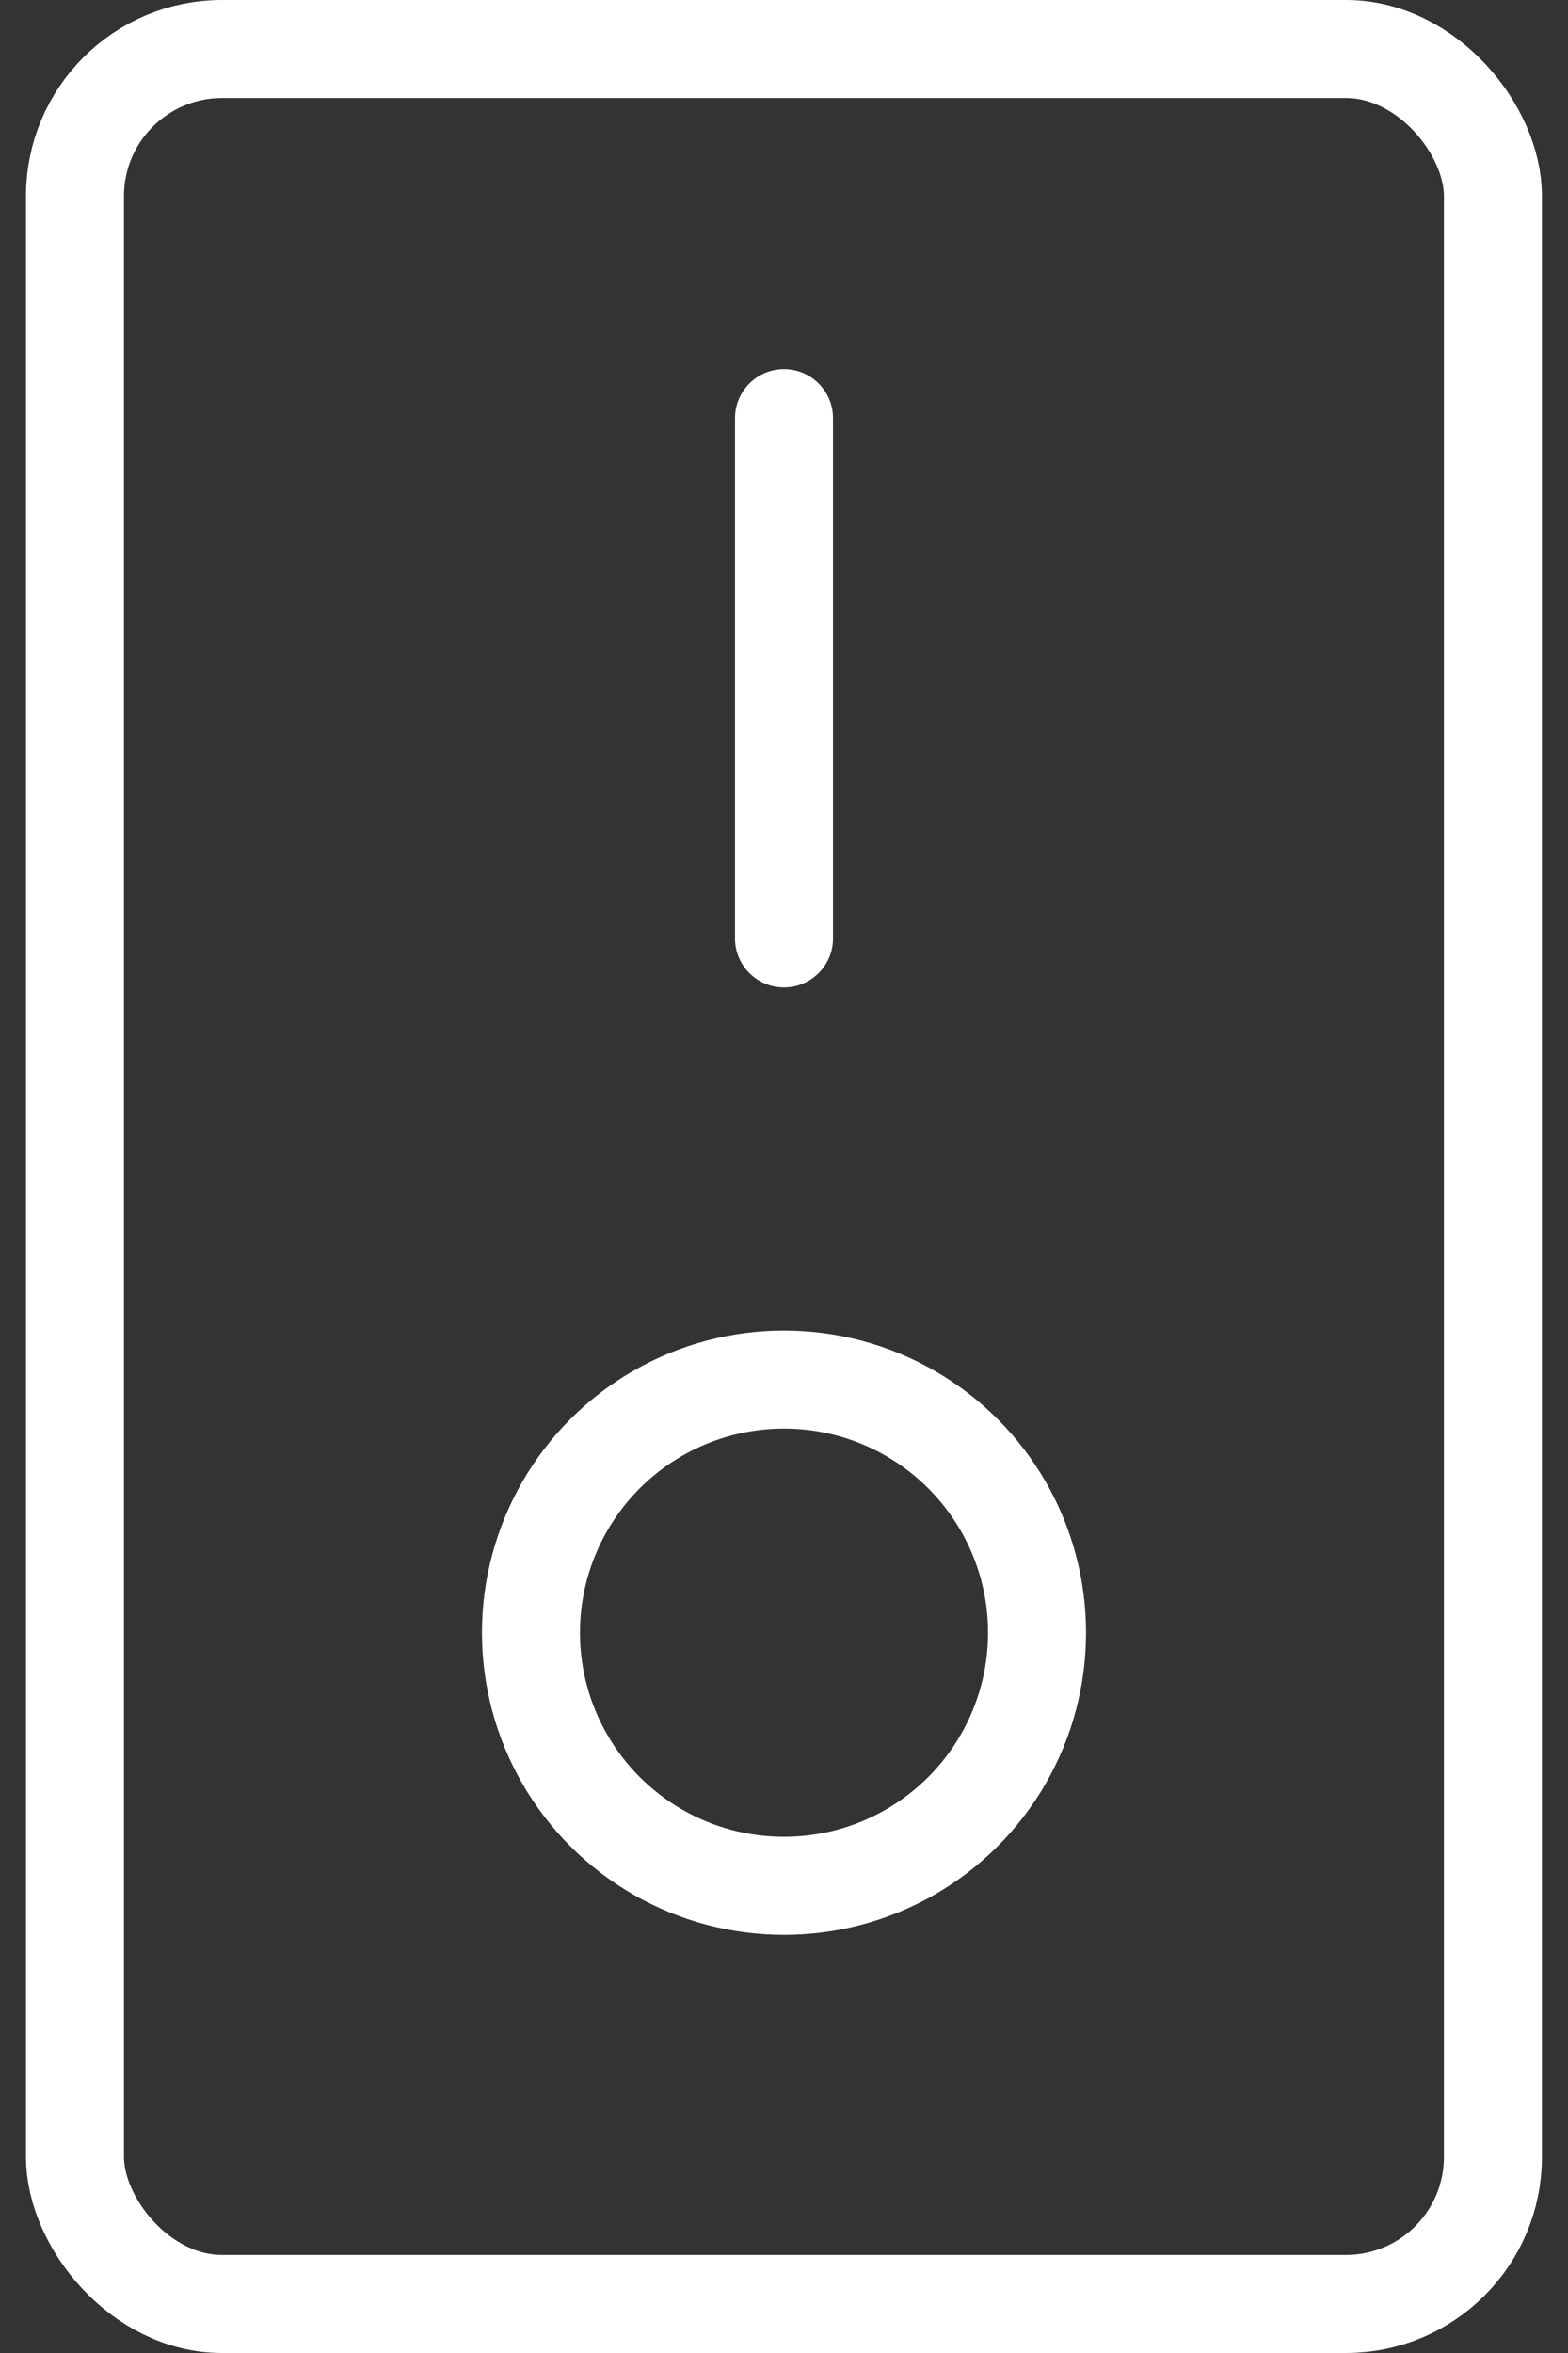
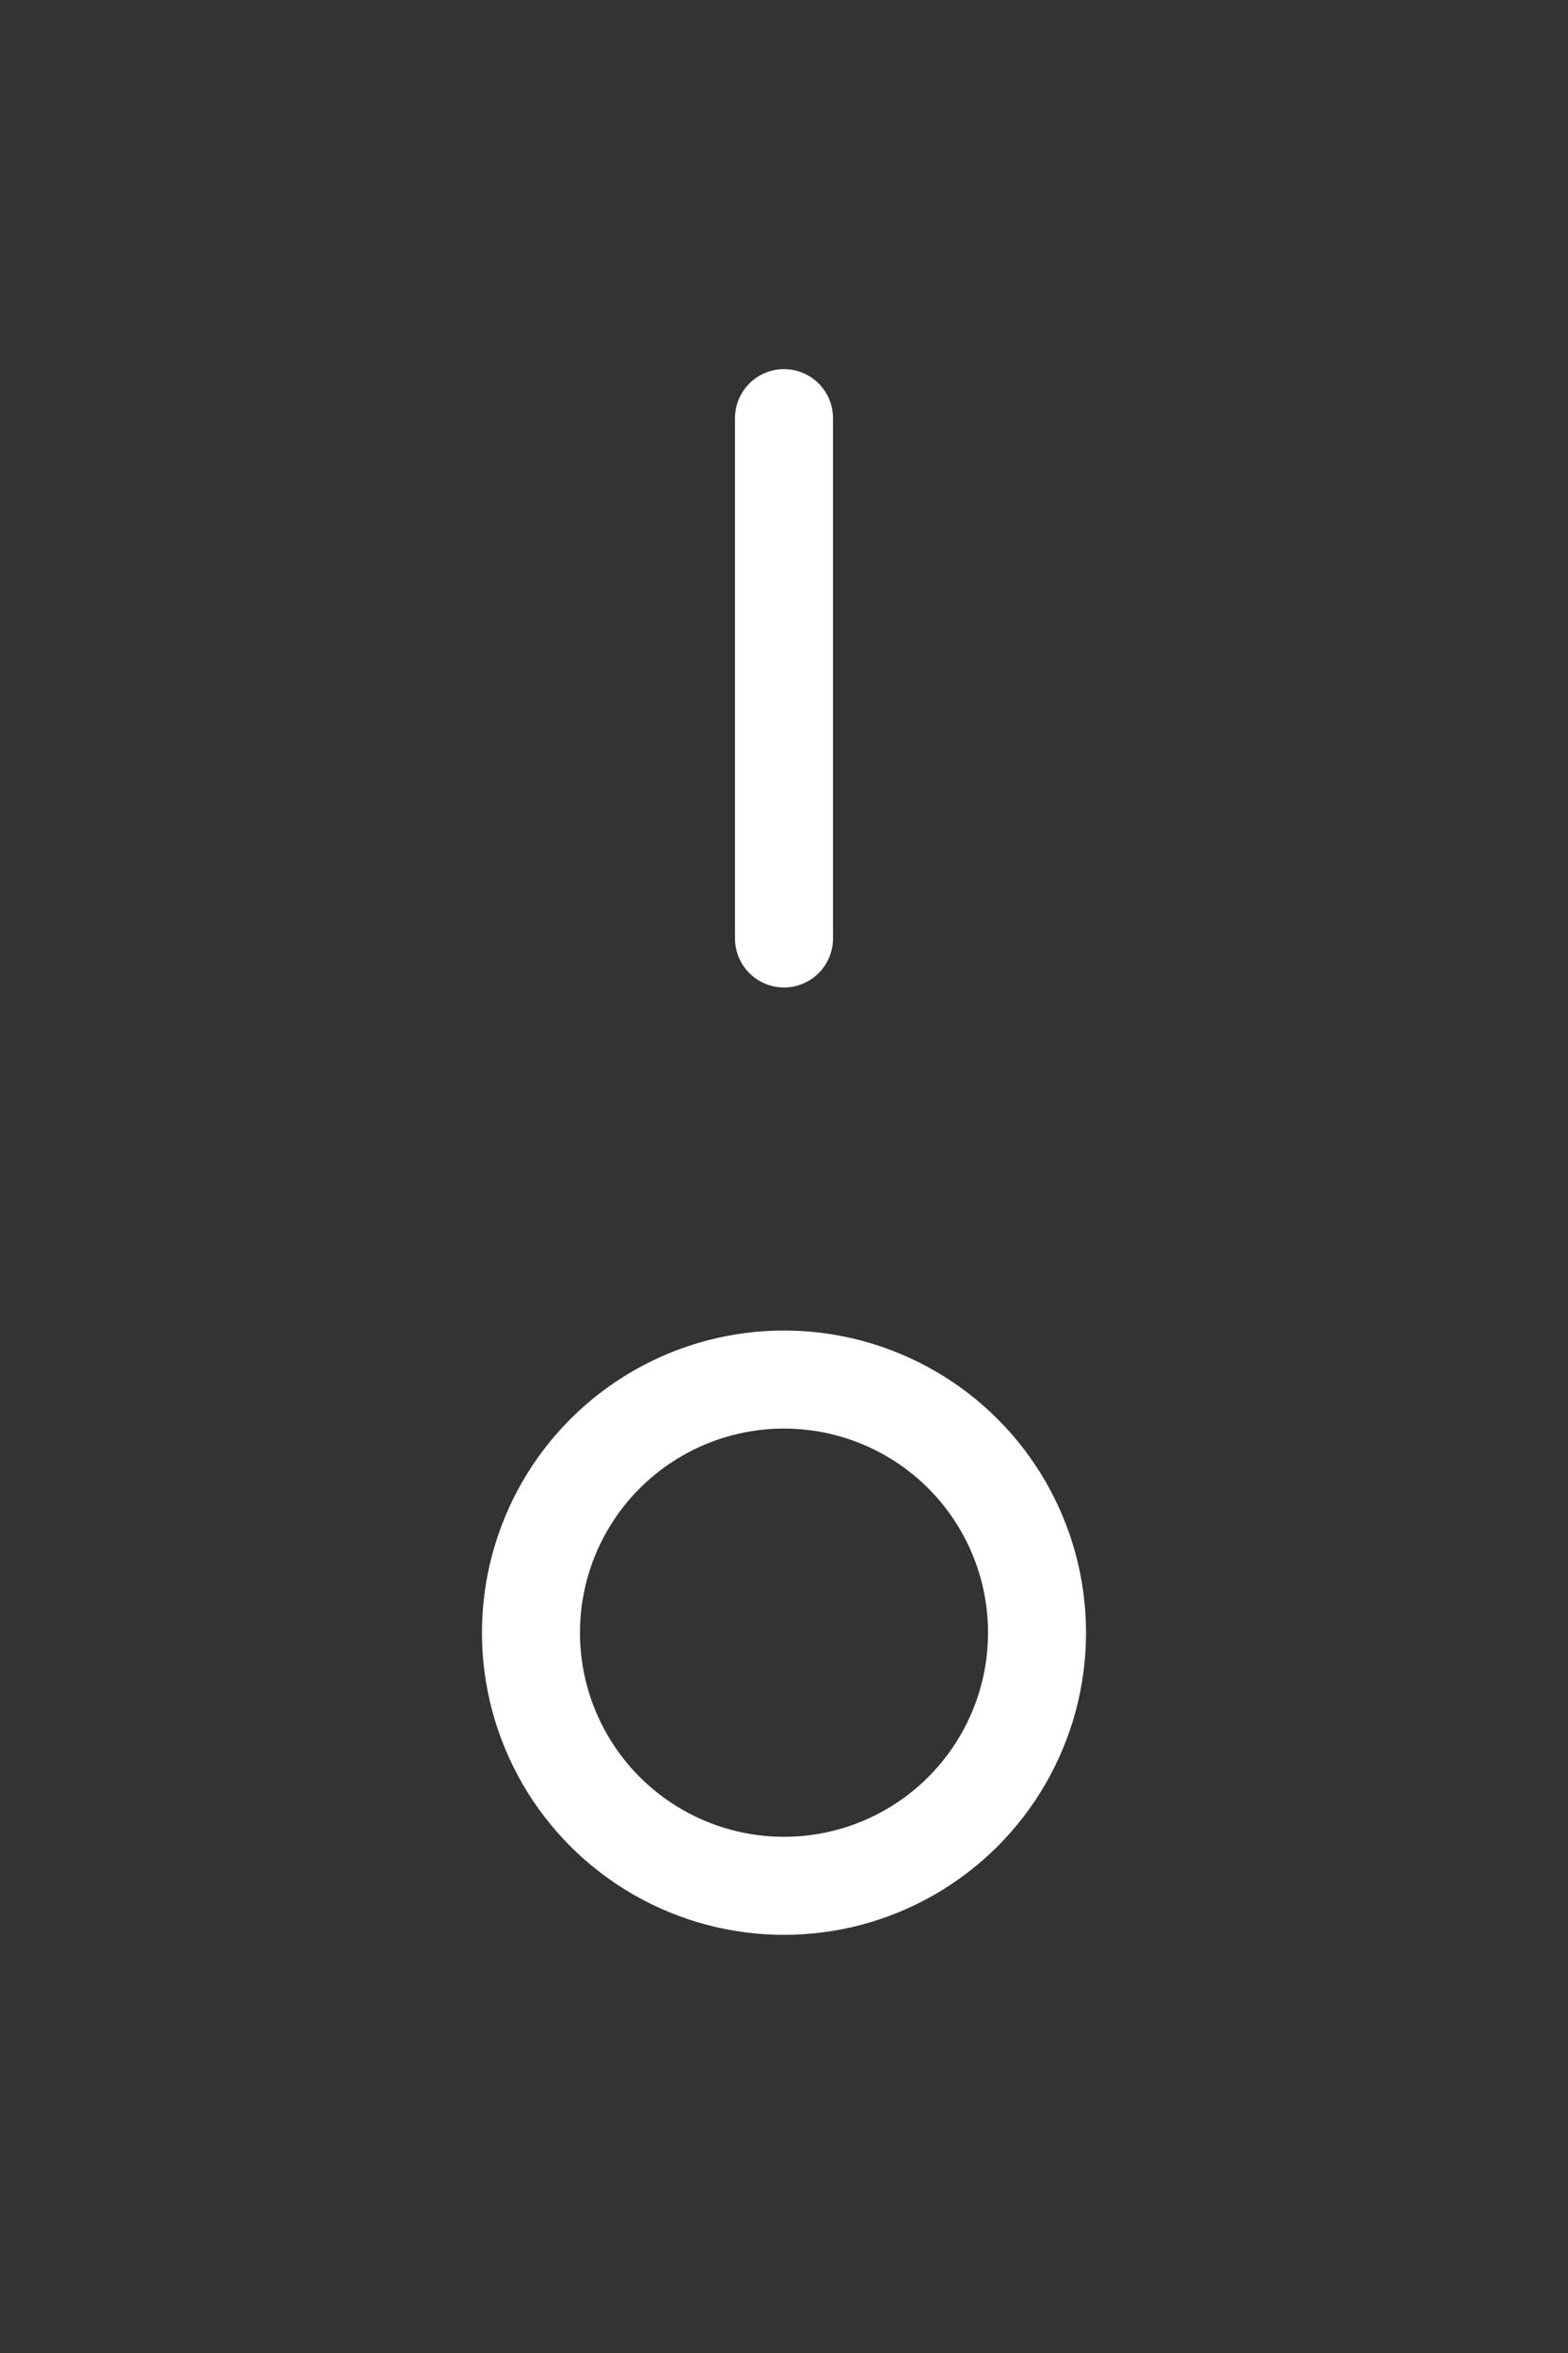
<svg xmlns="http://www.w3.org/2000/svg" width="16" height="24" viewBox="0 0 16 24" fill="none">
  <rect x="0" y="0" width="16" height="24" fill="#333333" stroke="none" />
-   <rect x="0.765" y="0.5" width="14.469" height="23" rx="1.5" stroke="white" />
  <path d="M8 9.572L8 4.265" stroke="white" stroke-linecap="round" />
  <circle cx="8" cy="16.653" r="2.582" stroke="white" />
</svg>